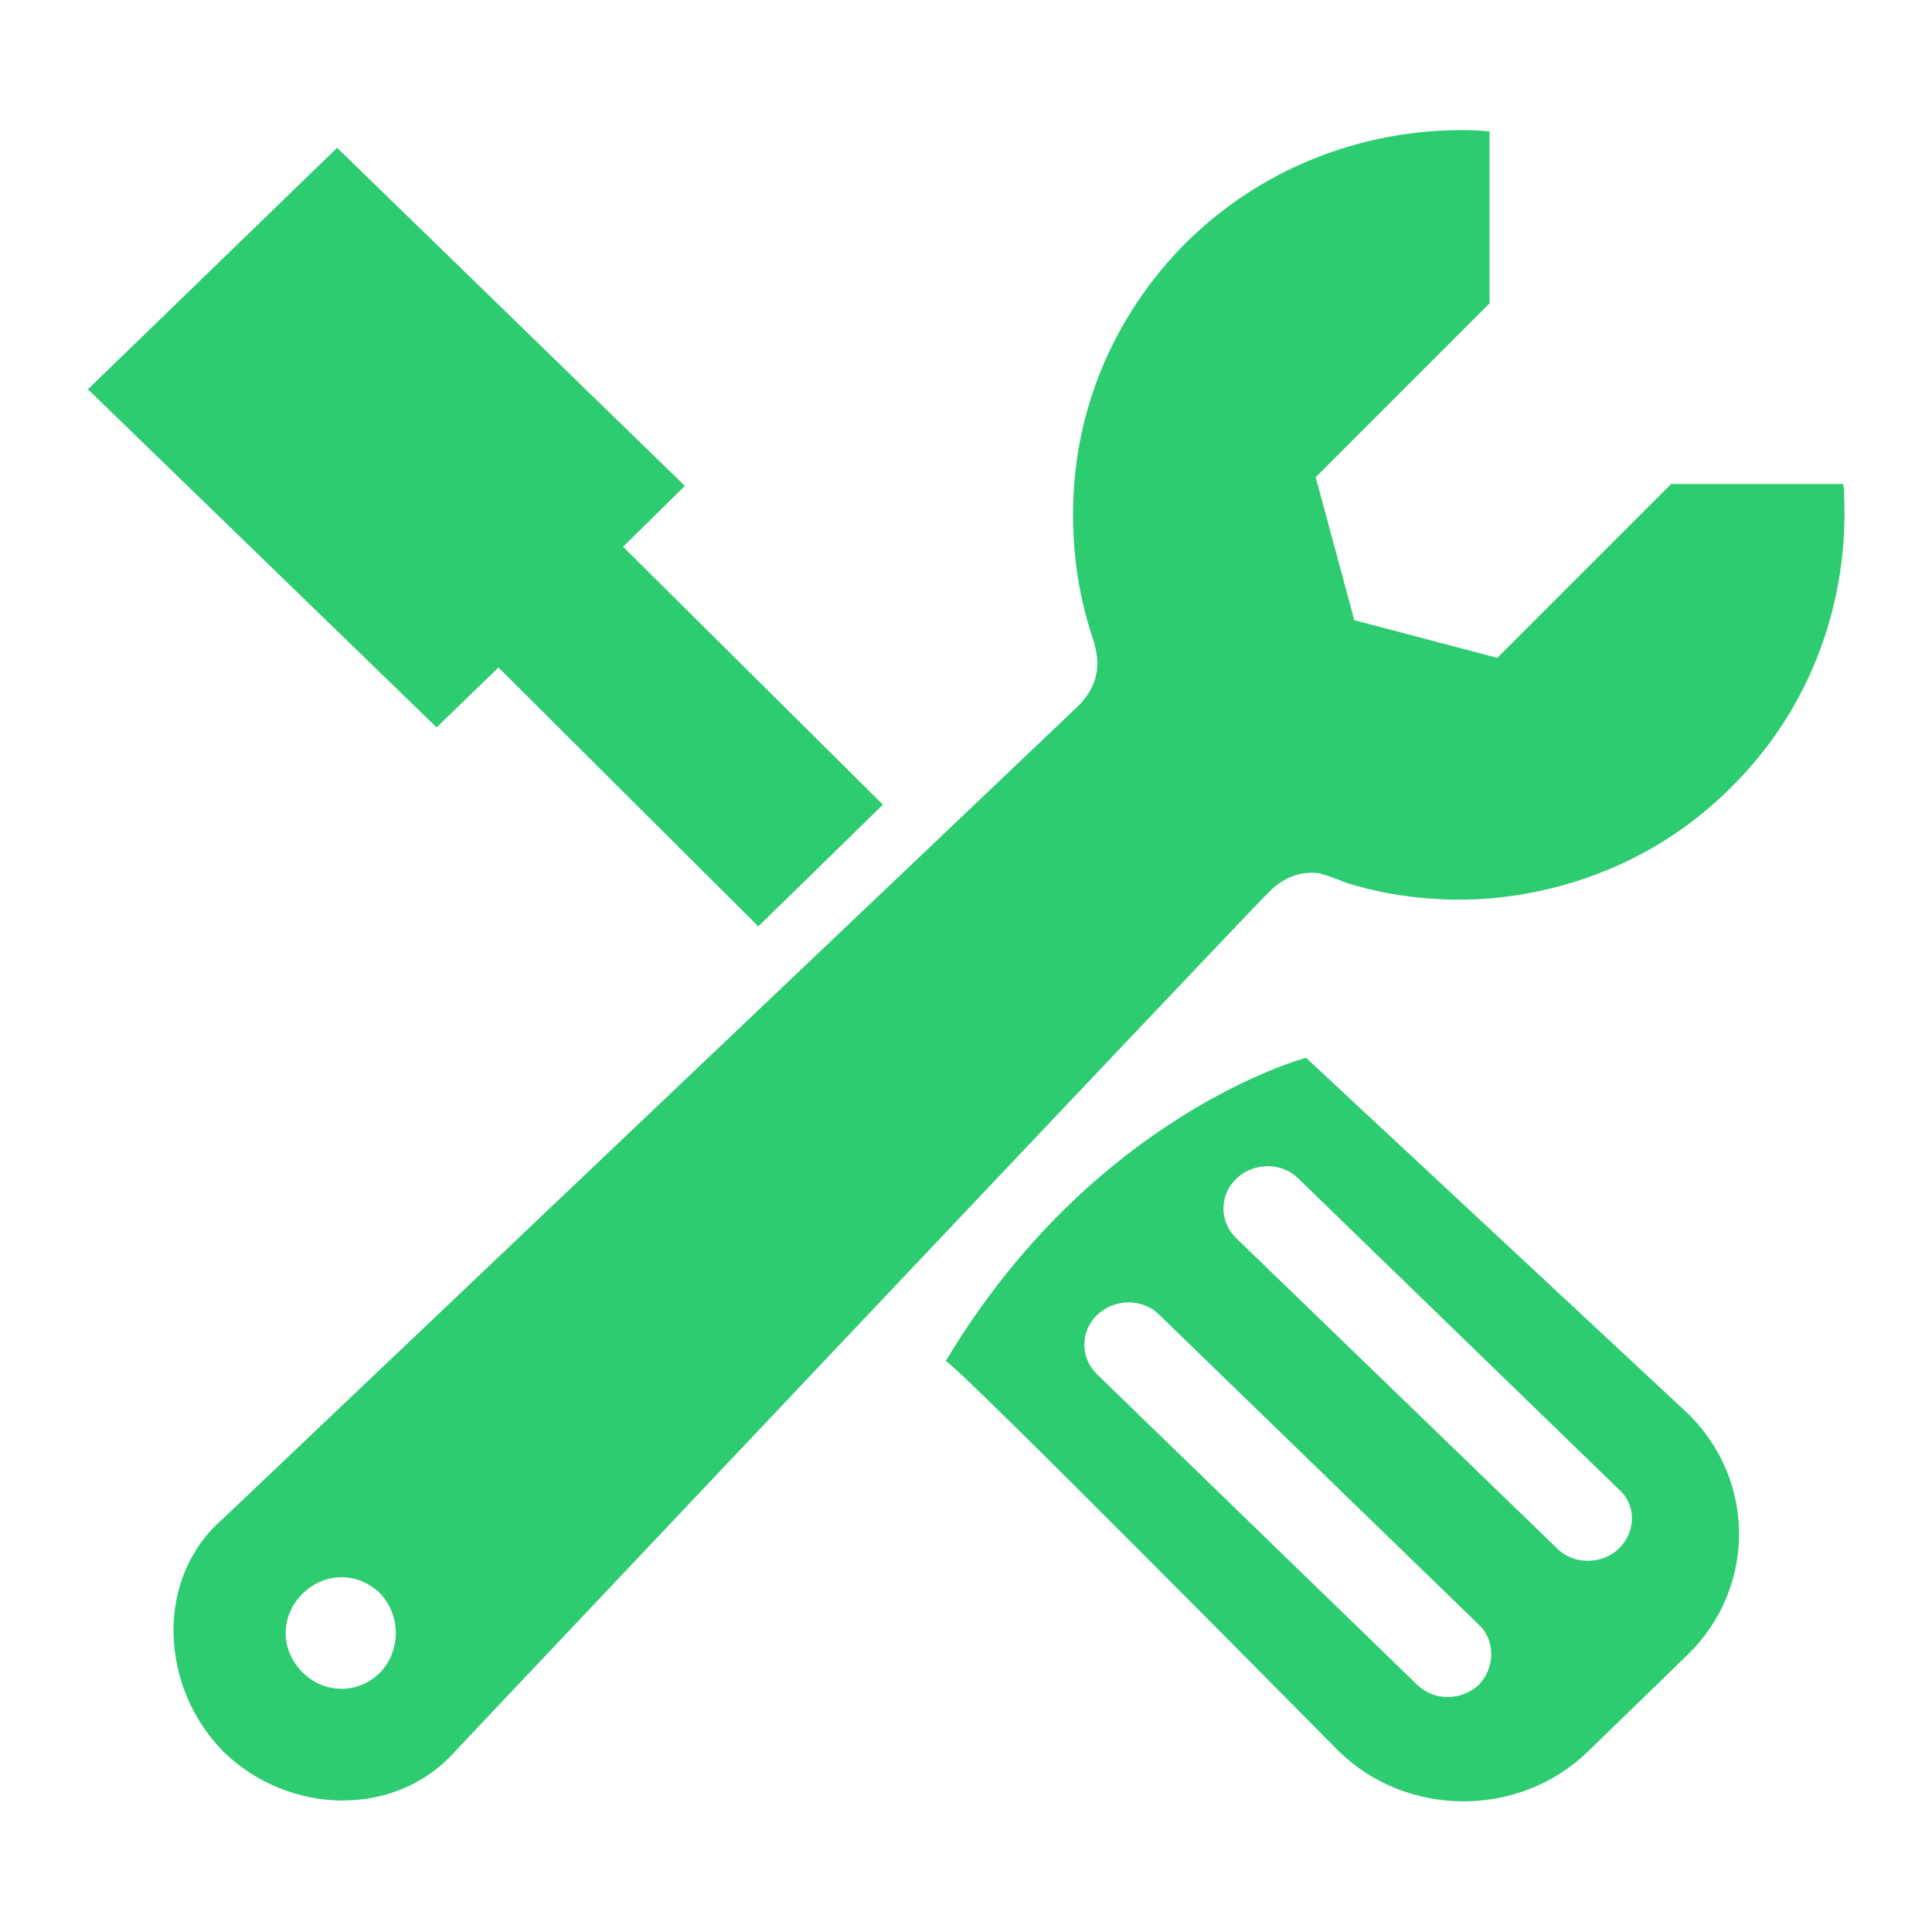
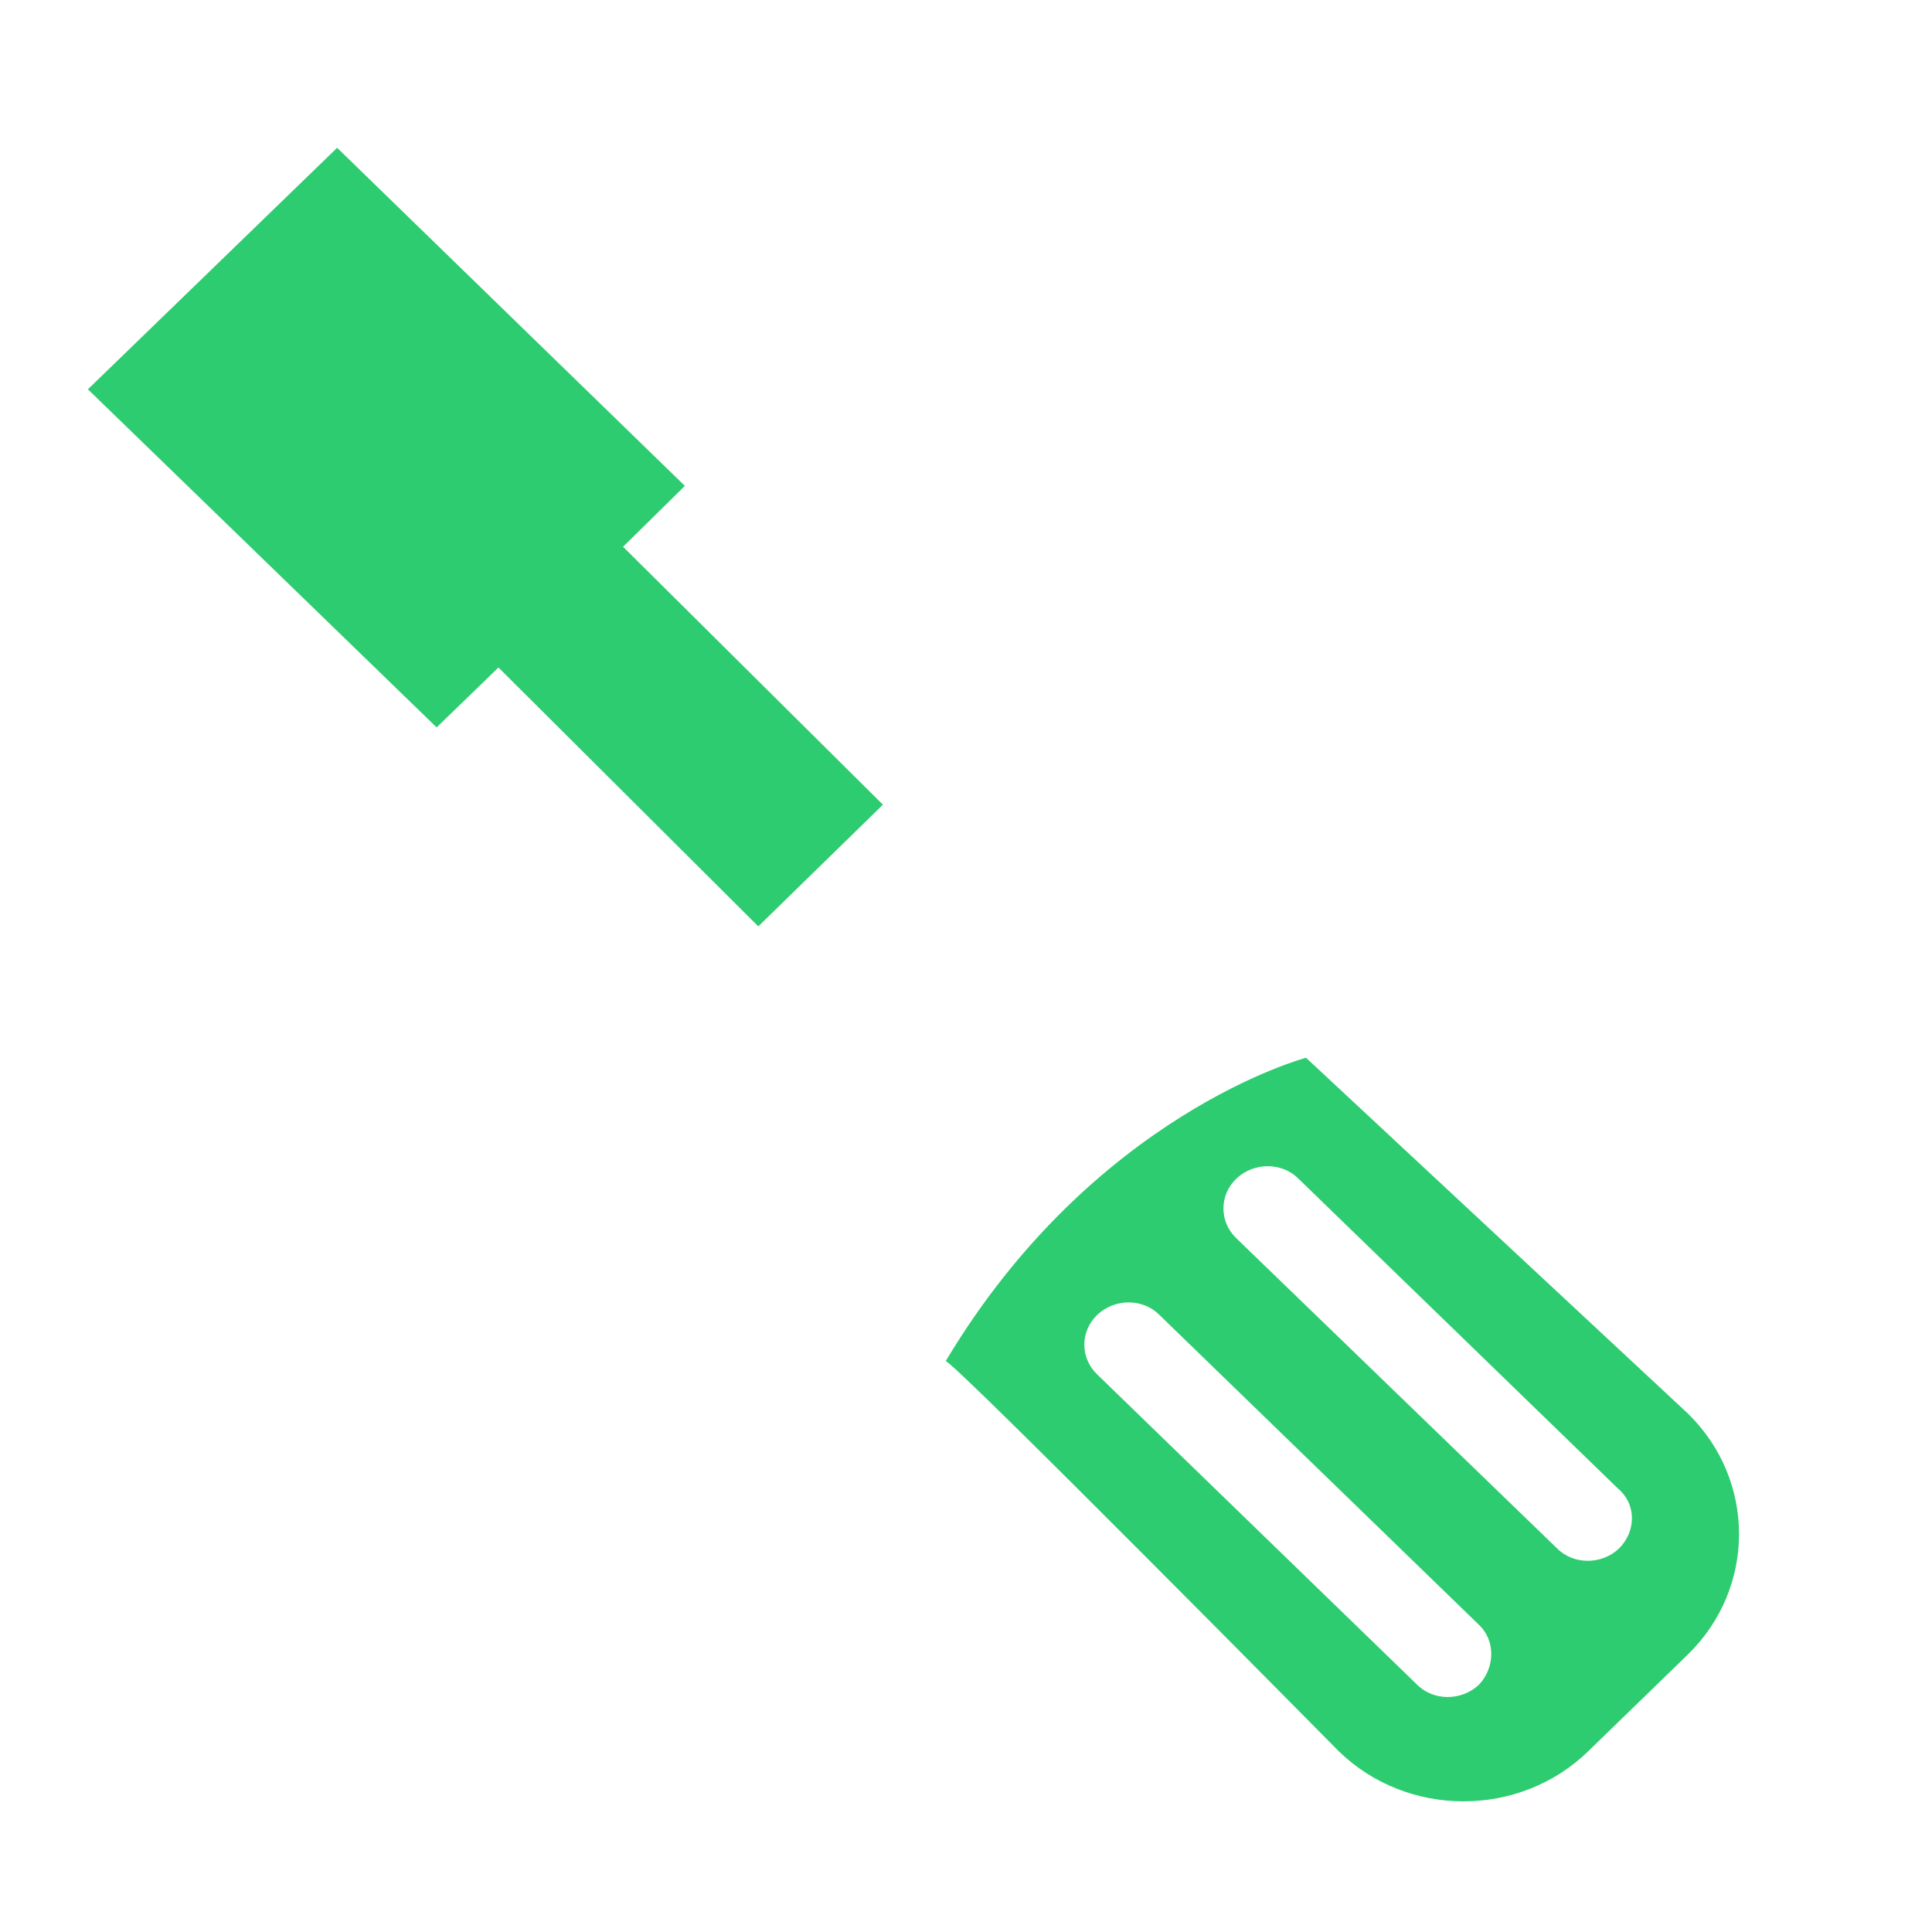
<svg xmlns="http://www.w3.org/2000/svg" t="1768024879365" class="icon" viewBox="0 0 1024 1024" version="1.1" p-id="20642" width="64" height="64">
  <path d="M264.192 353.792l137.728 137.216 66.048-64.512-137.728-136.704 32.768-32.256-184.32-179.2-132.096 128 184.832 179.2 32.768-31.744z m237.056 367.616c0-0.512 0-0.512 0 0z m190.976-160.768s-112.64 29.696-190.976 160.768c5.12 1.024 208.384 206.848 208.384 206.848 36.352 35.328 95.744 35.328 132.096 0l52.736-51.2c36.352-35.328 36.352-92.672 0-128l-202.24-188.416z m91.648 332.288c-9.216 8.704-24.064 8.704-32.768 0l-169.472-164.352c-9.216-8.704-9.216-23.04 0-31.744 9.216-8.704 24.064-8.704 32.768 0l169.472 164.352c8.704 8.192 8.704 22.528 0 31.744z m74.24-72.192c-9.216 8.704-24.064 8.704-32.768 0L655.36 656.384c-9.216-8.704-9.216-23.04 0-31.744 9.216-8.704 24.064-8.704 32.768 0l169.472 164.352c9.728 8.192 9.728 22.528 0.512 31.744z" fill="#2DCC70" p-id="20643" />
-   <path d="M977.408 262.656c0-2.048 0-4.096-0.512-6.144H885.76l-36.352 36.352-27.648 27.648-28.16 28.16-75.776-19.968-20.48-75.776 28.16-28.16 27.648-27.648 36.352-36.352V69.632c-2.048 0-5.12-0.512-7.168-0.512-54.784-2.048-111.104 17.408-153.6 59.392-35.84 35.84-55.808 81.408-59.392 128-2.048 28.16 1.024 56.32 10.24 82.944 0 0.512 0.512 1.024 0.512 2.048 2.56 9.216 3.072 20.48-8.192 32.256-14.848 14.336-453.632 431.104-453.632 431.104-36.352 31.232-33.792 89.088 0 123.392 34.304 33.792 91.648 35.84 123.392-0.512 0 0 413.184-437.248 431.104-455.168 9.216-9.216 18.944-10.752 26.624-9.728 5.12 1.536 9.216 3.072 14.336 5.12 24.576 7.68 51.2 10.24 76.288 8.192 46.592-4.096 92.672-23.552 128-59.392 41.984-41.472 61.952-98.304 59.392-154.112zM201.728 886.272c-11.776 11.776-29.696 11.776-41.472 0s-11.776-29.696 0-41.472 29.696-11.776 41.472 0c10.752 11.776 10.752 29.696 0 41.472z" fill="#2DCC70" p-id="20644" />
</svg>